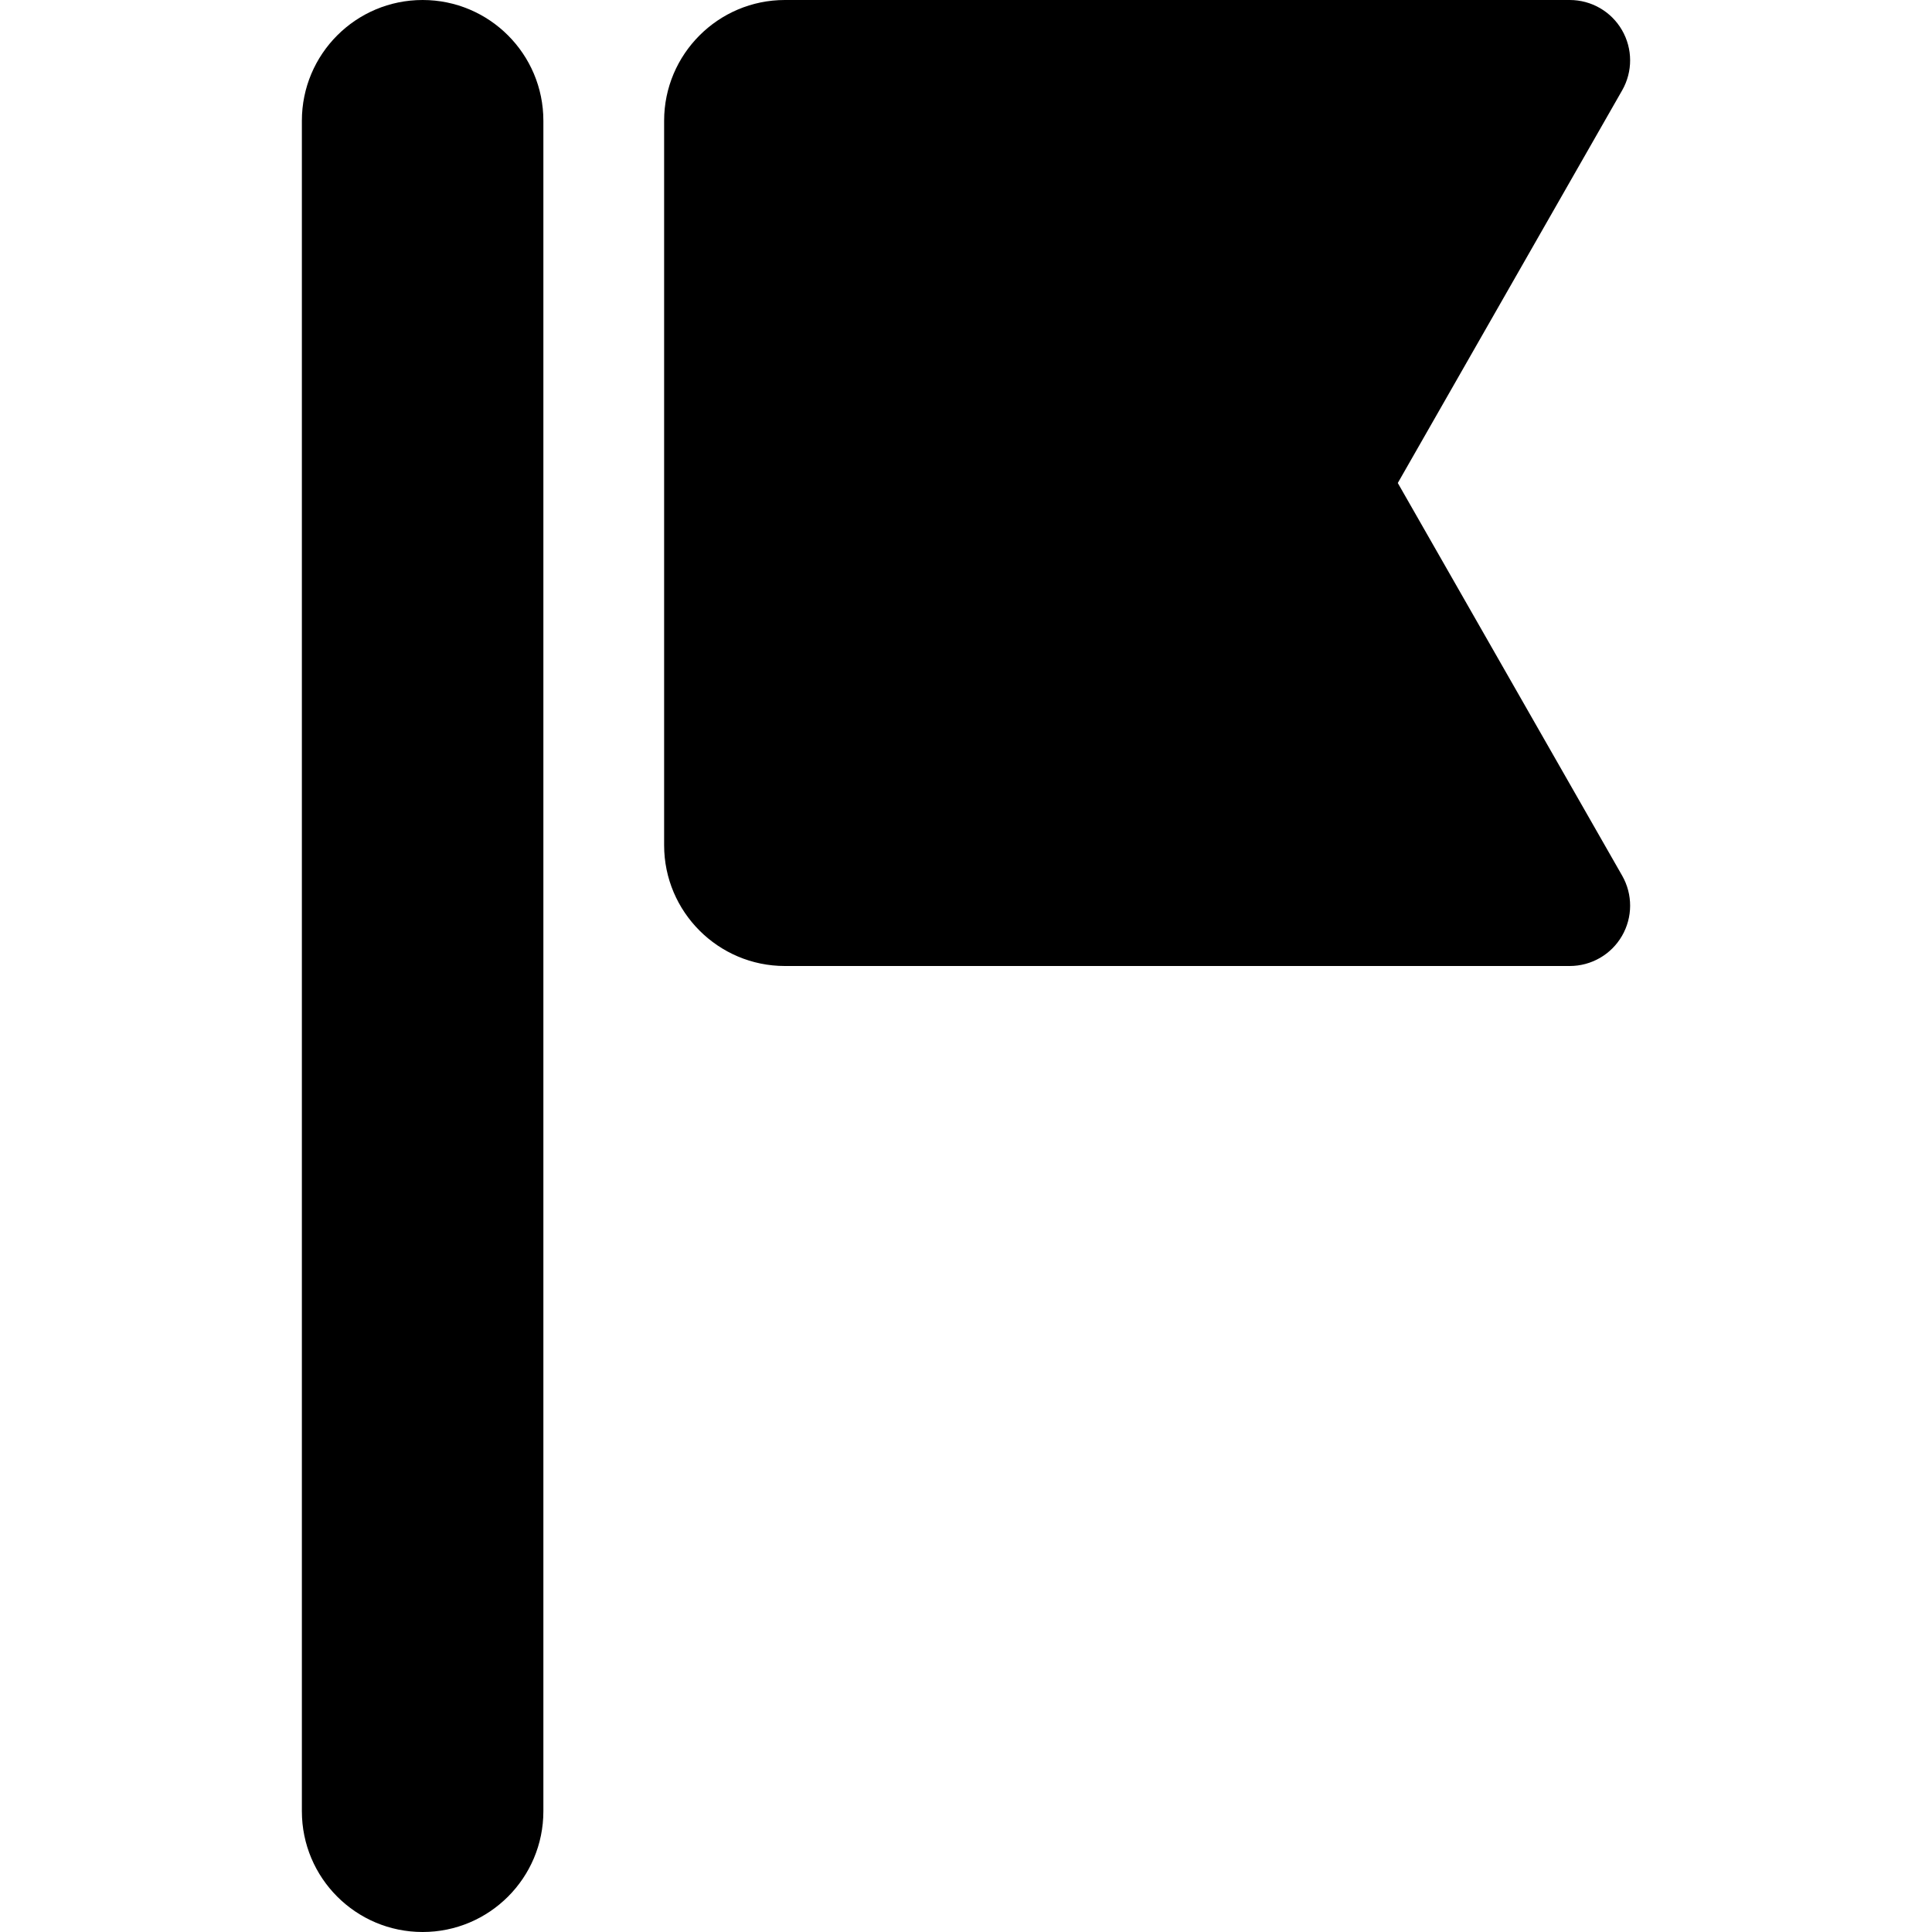
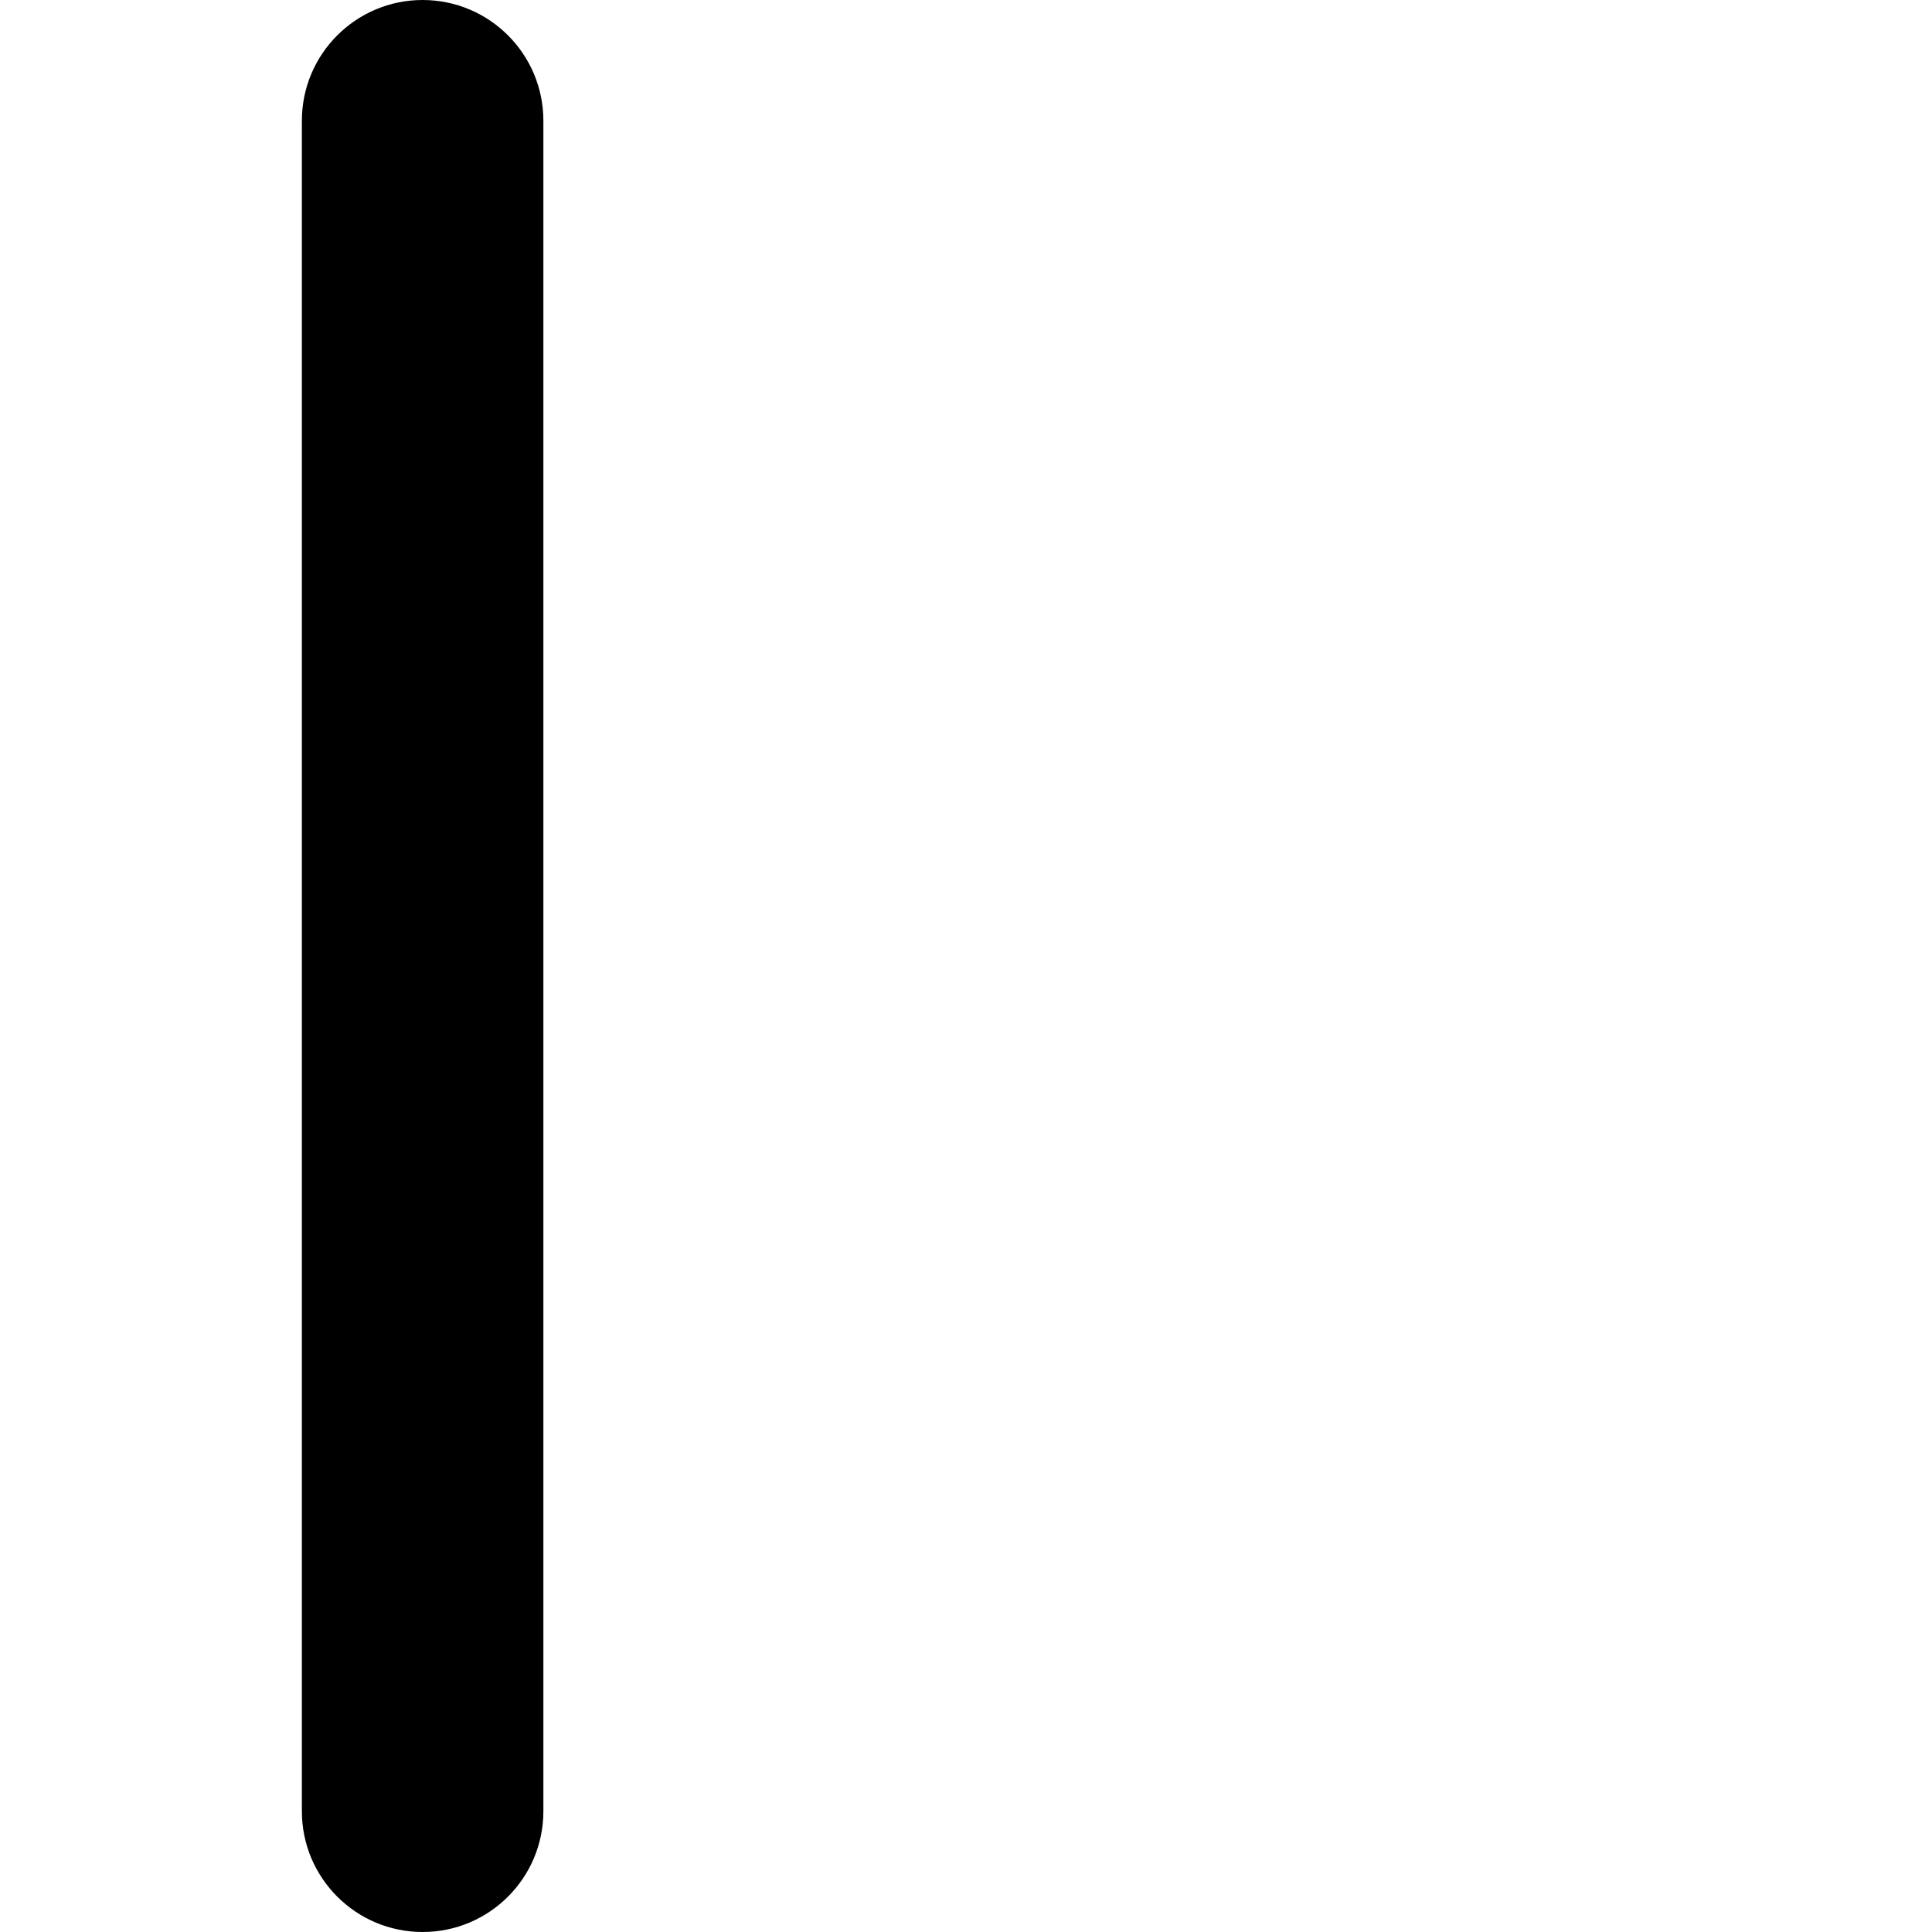
<svg xmlns="http://www.w3.org/2000/svg" version="1.1" id="Capa_1" x="0px" y="0px" viewBox="0 0 512 512" style="enable-background:new 0 0 512 512;" xml:space="preserve">
  <g>
    <path d="M112,0C94.327,0,80,14.328,80,32v448c0,17.672,14.327,32,32,32c17.673,0,32-14.328,32-32V32C144,14.328,129.673,0,112,0z" />
-     <path d="M370.43,128l59.461-104.063c2.828-4.953,2.813-11.031-0.055-15.969C426.977,3.031,421.704,0,416.001,0h-208   C190.352,0,176,14.359,176,32v192c0,17.641,14.352,32,32.001,32h208c5.703,0,10.977-3.031,13.836-7.969   c2.867-4.938,2.883-11.016,0.055-15.969L370.43,128z" />
  </g>
  <g>
</g>
  <g>
</g>
  <g>
</g>
  <g>
</g>
  <g>
</g>
  <g>
</g>
  <g>
</g>
  <g>
</g>
  <g>
</g>
  <g>
</g>
  <g>
</g>
  <g>
</g>
  <g>
</g>
  <g>
</g>
  <g>
</g>
</svg>